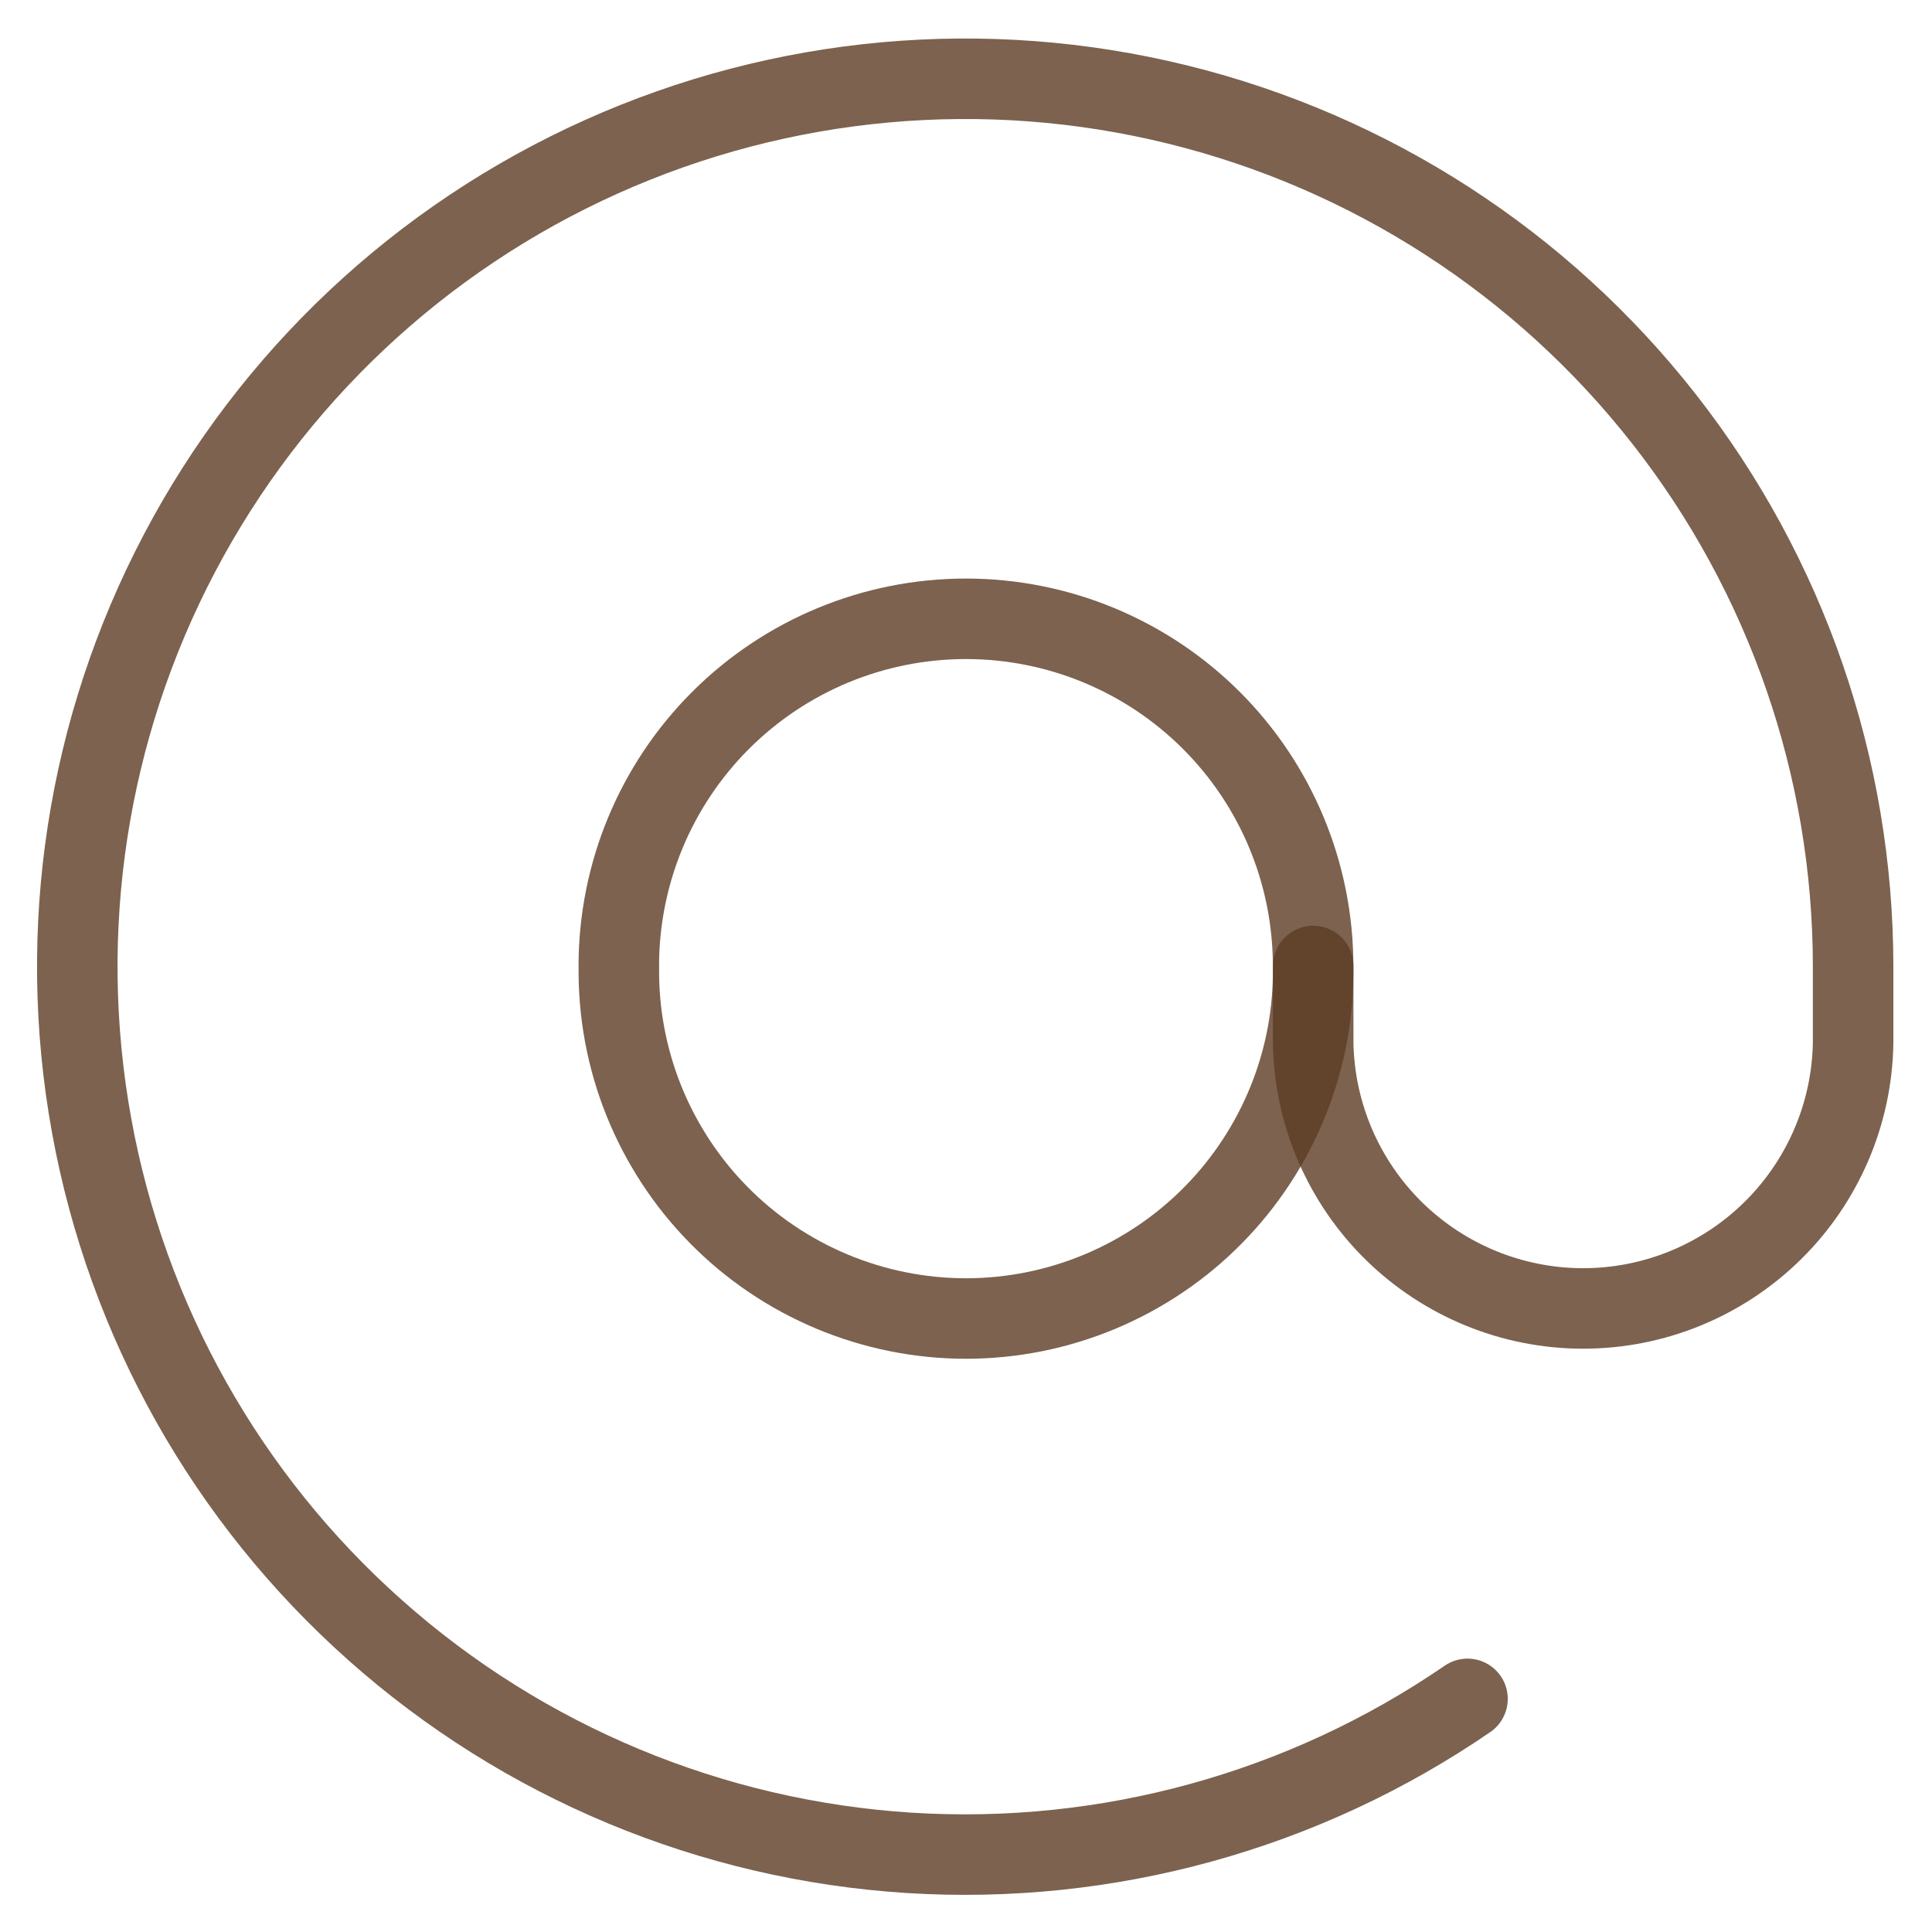
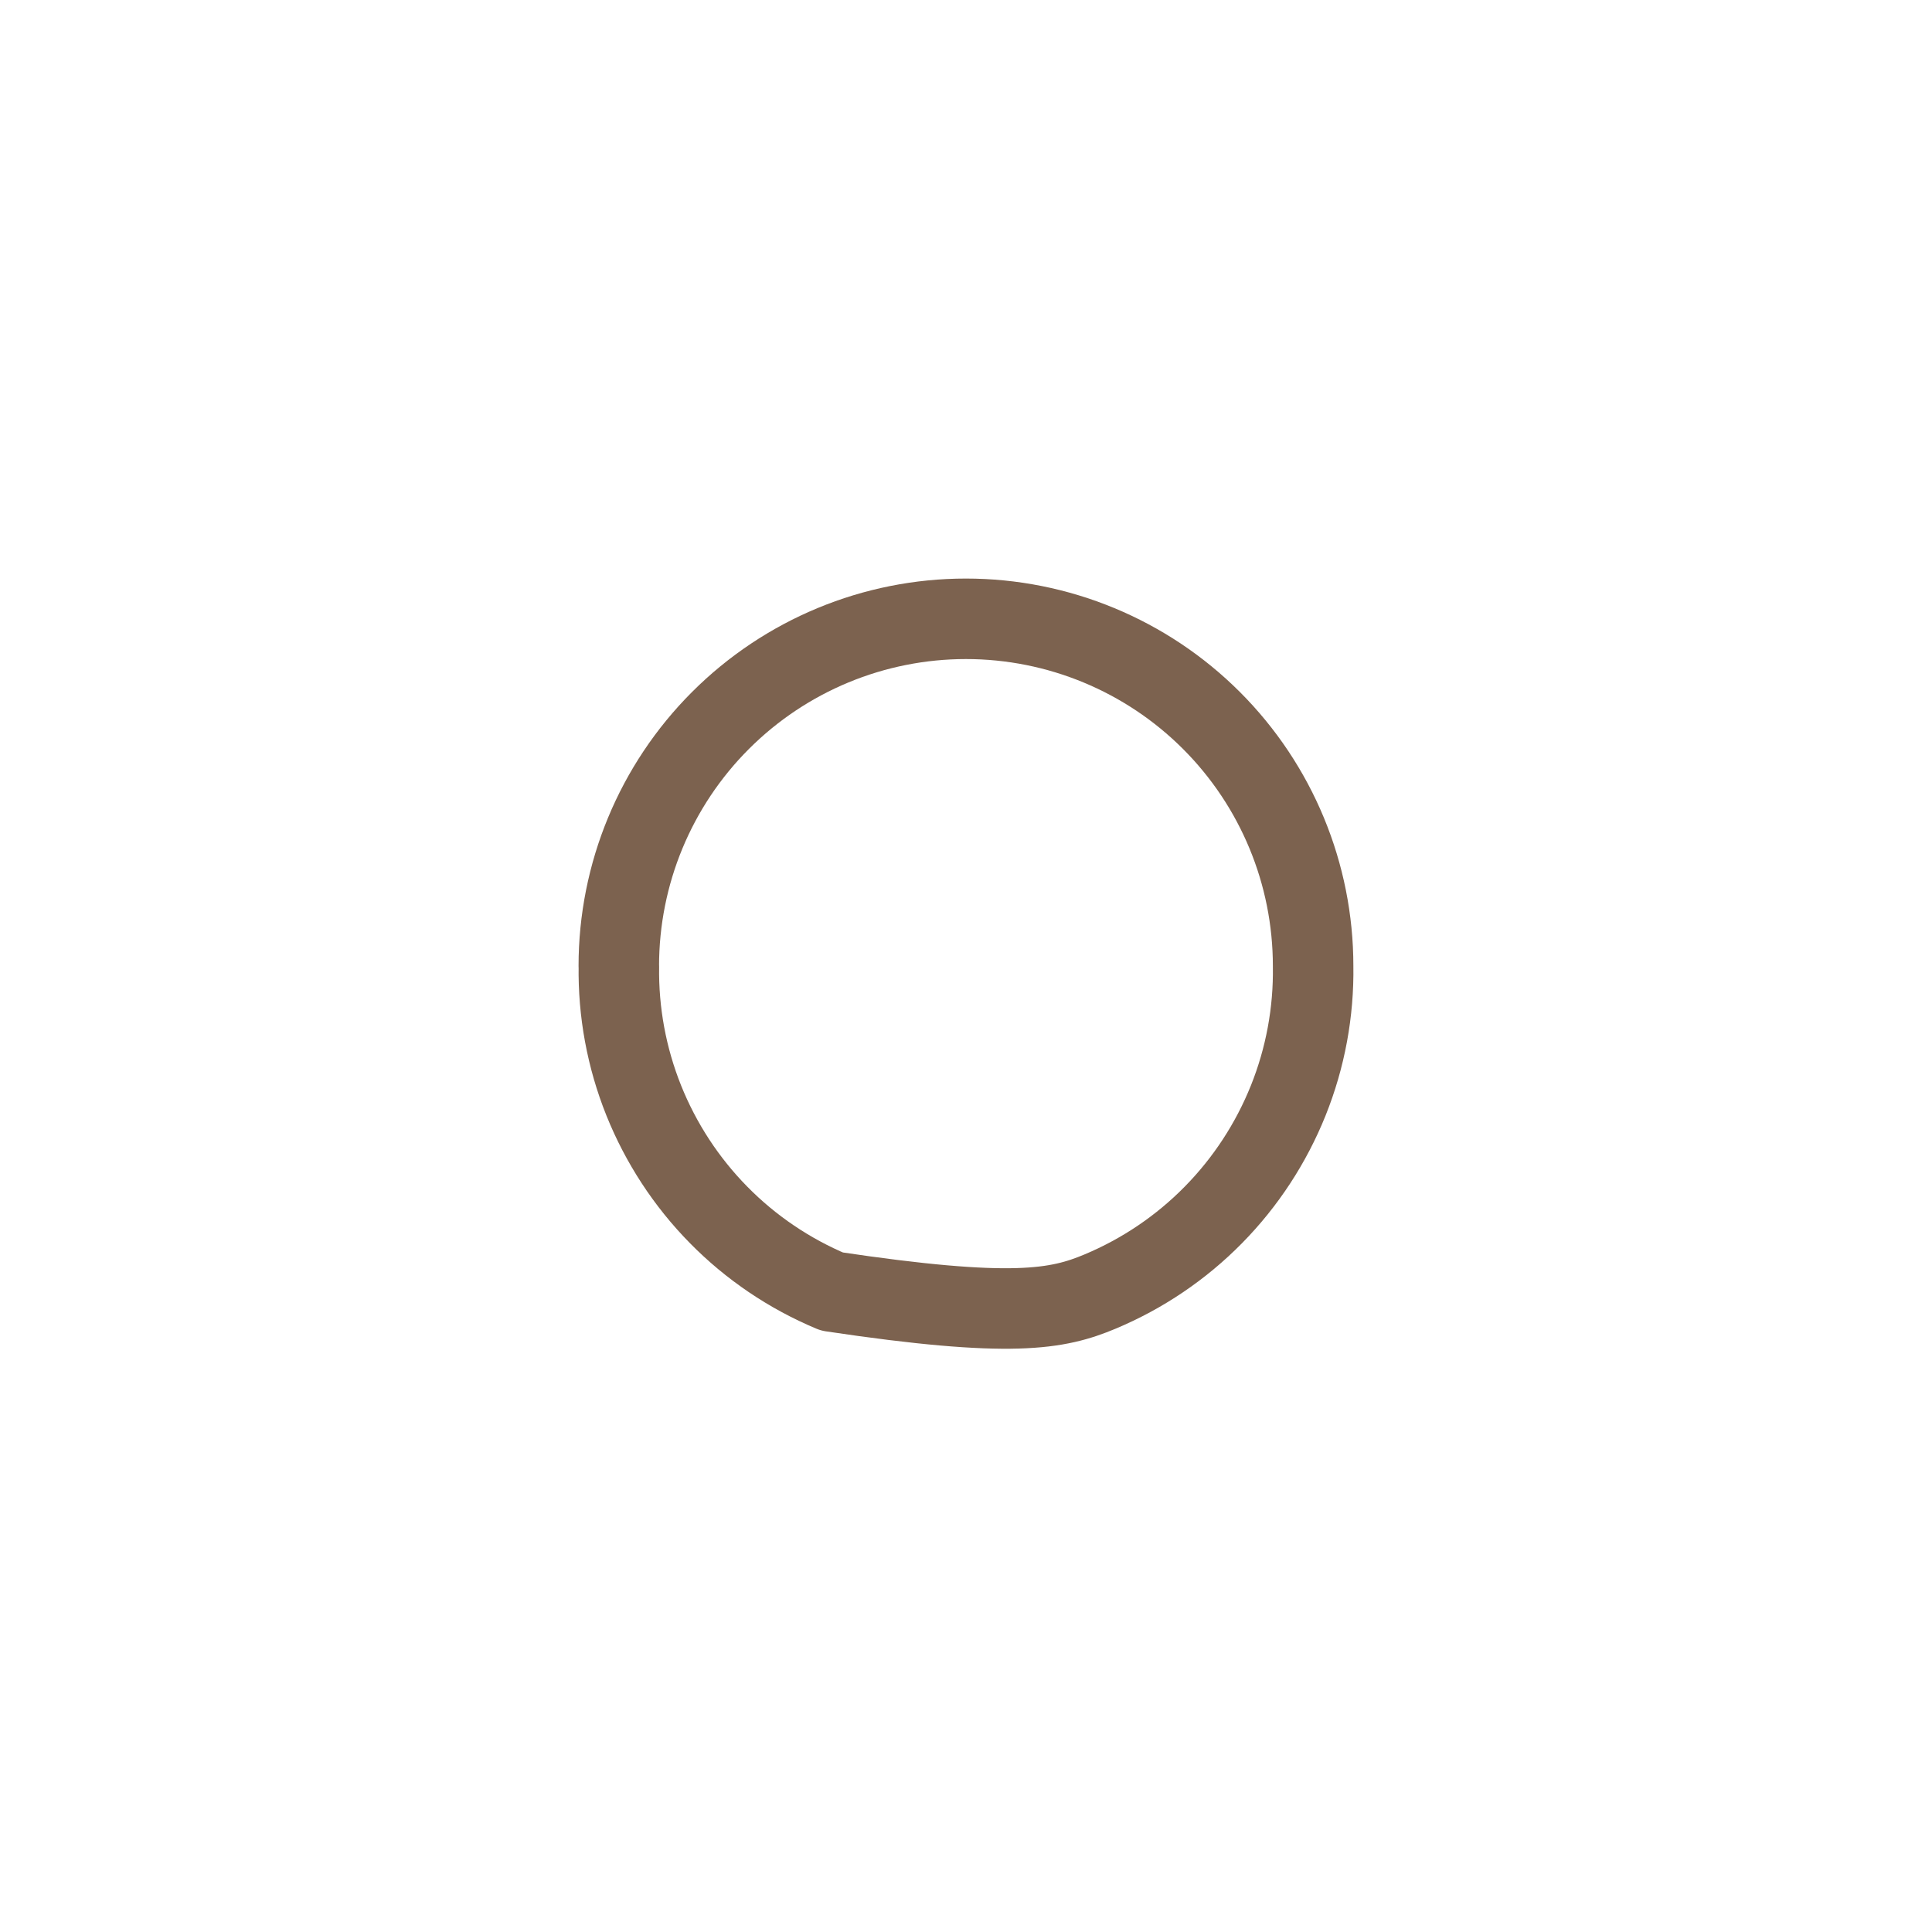
<svg xmlns="http://www.w3.org/2000/svg" fill="none" viewBox="0 0 24 24" height="24" width="24">
-   <path stroke-linejoin="round" stroke-linecap="round" stroke-opacity="0.8" stroke="#5C3B23" d="M7.688 12C7.679 12.572 7.784 13.14 7.997 13.671C8.21 14.201 8.526 14.685 8.927 15.092C9.328 15.5 9.807 15.823 10.334 16.044C10.862 16.265 11.428 16.379 12 16.379C12.572 16.379 13.138 16.265 13.666 16.044C14.193 15.823 14.672 15.5 15.073 15.092C15.474 14.685 15.79 14.201 16.003 13.671C16.216 13.14 16.321 12.572 16.312 12C16.312 10.856 15.858 9.759 15.049 8.95C14.24 8.141 13.143 7.687 11.999 7.687C10.856 7.687 9.759 8.141 8.95 8.95C8.141 9.759 7.687 10.856 7.687 12H7.688Z" />
-   <path stroke-linejoin="round" stroke-linecap="round" stroke-opacity="0.8" stroke="#5C3B23" d="M18.23 21.104C16.198 22.498 13.757 23.171 11.298 23.017C8.838 22.862 6.501 21.888 4.66 20.25C2.818 18.613 1.578 16.405 1.138 13.981C0.697 11.556 1.081 9.054 2.229 6.873C3.376 4.692 5.221 2.958 7.469 1.948C9.717 0.938 12.238 0.709 14.631 1.299C17.024 1.889 19.15 3.264 20.67 5.203C22.191 7.143 23.018 9.535 23.02 12V12.958C23.005 13.837 22.645 14.675 22.017 15.292C21.39 15.908 20.546 16.254 19.666 16.254C18.787 16.254 17.943 15.908 17.315 15.292C16.688 14.675 16.328 13.837 16.313 12.958V12" />
+   <path stroke-linejoin="round" stroke-linecap="round" stroke-opacity="0.8" stroke="#5C3B23" d="M7.688 12C7.679 12.572 7.784 13.14 7.997 13.671C8.21 14.201 8.526 14.685 8.927 15.092C9.328 15.5 9.807 15.823 10.334 16.044C12.572 16.379 13.138 16.265 13.666 16.044C14.193 15.823 14.672 15.5 15.073 15.092C15.474 14.685 15.79 14.201 16.003 13.671C16.216 13.14 16.321 12.572 16.312 12C16.312 10.856 15.858 9.759 15.049 8.95C14.24 8.141 13.143 7.687 11.999 7.687C10.856 7.687 9.759 8.141 8.95 8.95C8.141 9.759 7.687 10.856 7.687 12H7.688Z" />
</svg>